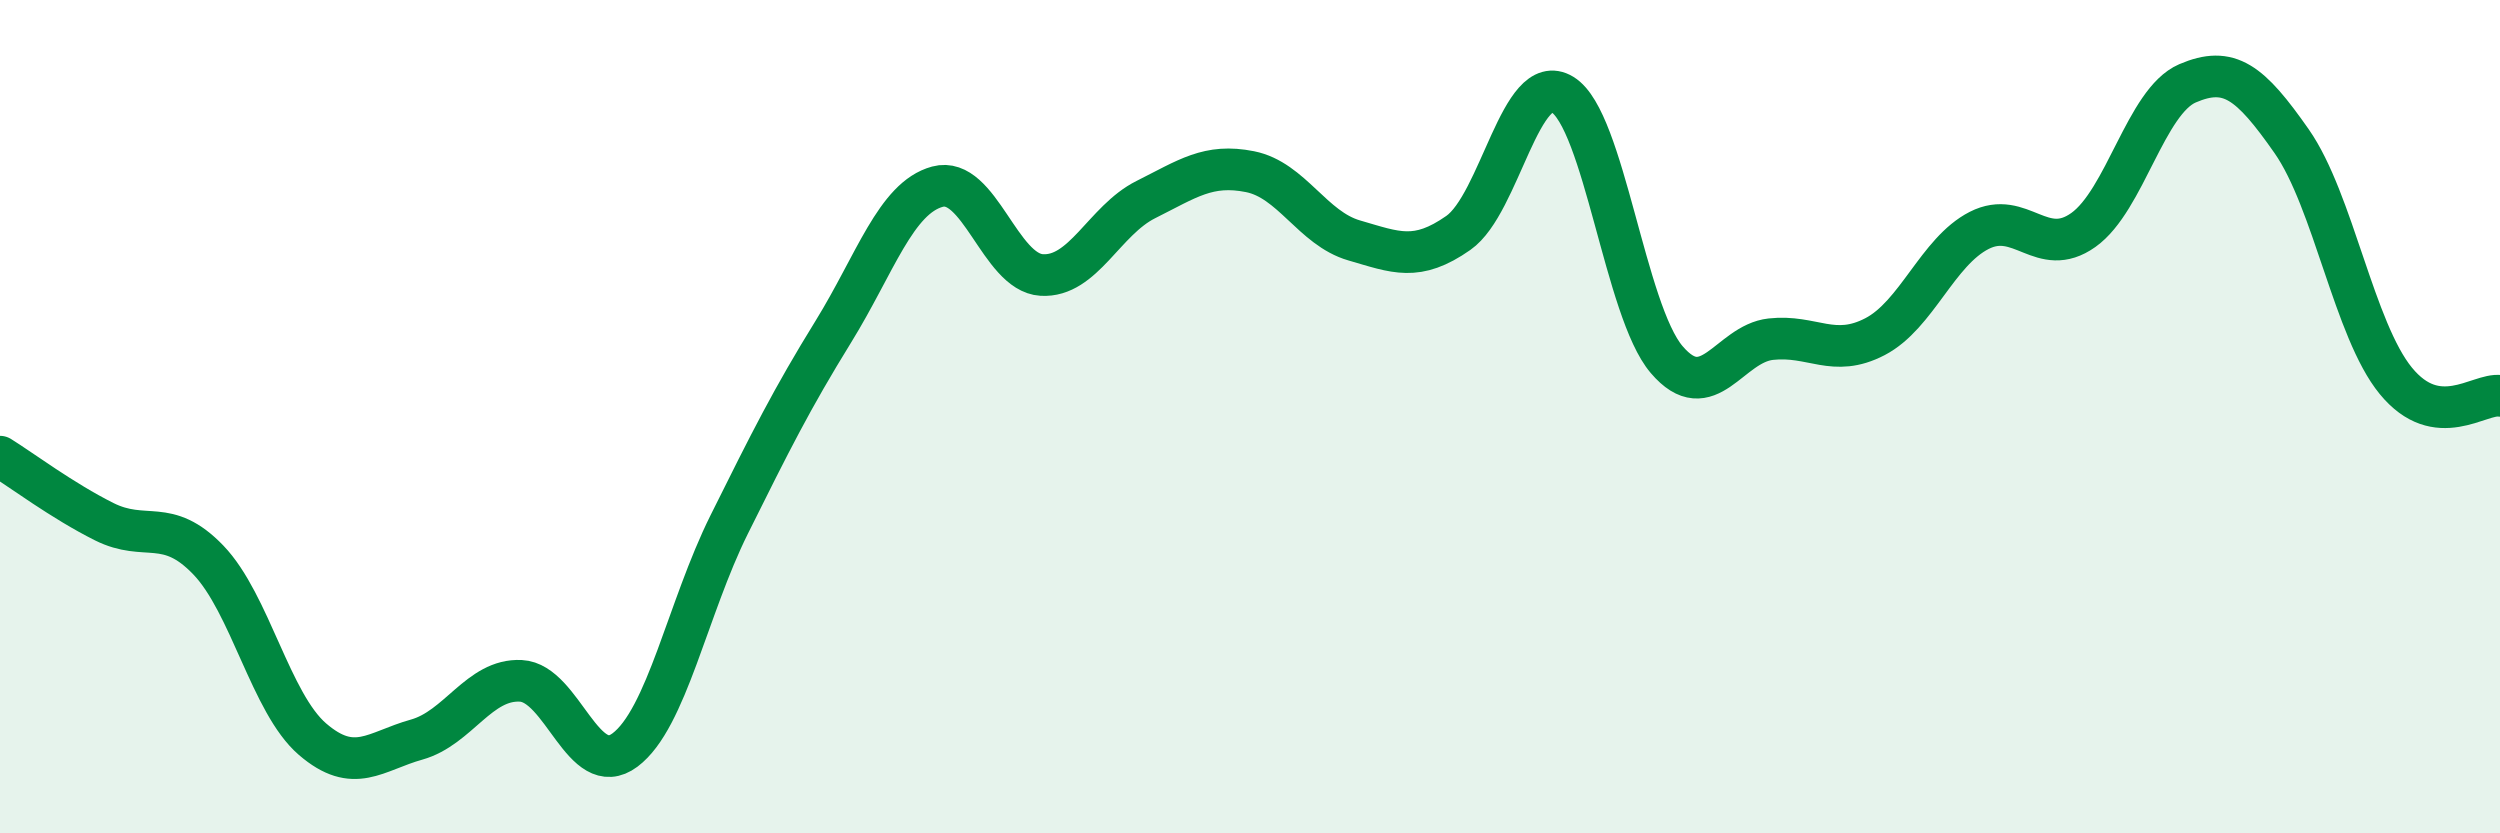
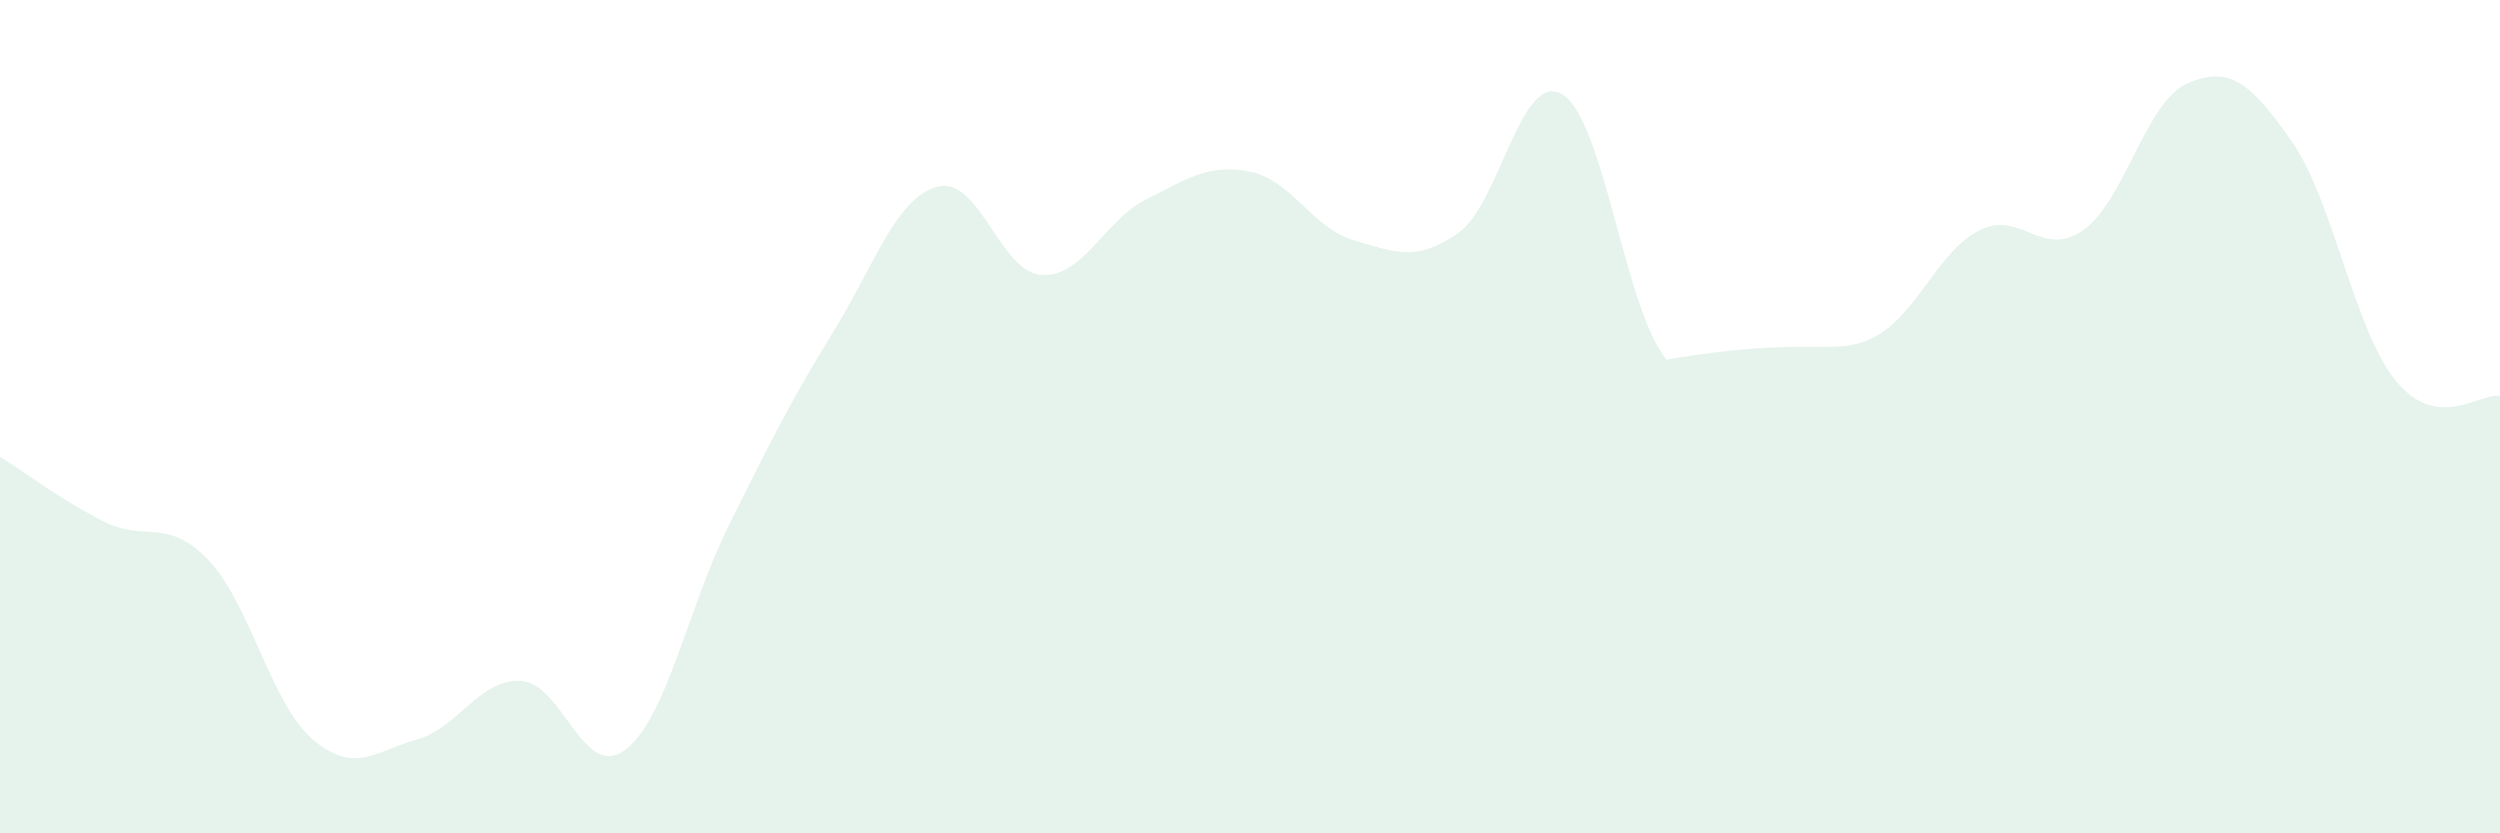
<svg xmlns="http://www.w3.org/2000/svg" width="60" height="20" viewBox="0 0 60 20">
-   <path d="M 0,10.96 C 0.5,11.27 1.5,12.02 2.5,12.52 C 3.5,13.02 4,12.4 5,13.44 C 6,14.48 6.5,16.88 7.5,17.74 C 8.5,18.6 9,18.03 10,17.75 C 11,17.47 11.5,16.29 12.5,16.34 C 13.5,16.39 14,18.75 15,18 C 16,17.25 16.5,14.6 17.5,12.59 C 18.5,10.58 19,9.58 20,7.96 C 21,6.34 21.5,4.75 22.5,4.48 C 23.5,4.21 24,6.54 25,6.6 C 26,6.66 26.5,5.29 27.5,4.79 C 28.5,4.29 29,3.92 30,4.12 C 31,4.32 31.5,5.48 32.5,5.77 C 33.5,6.06 34,6.29 35,5.59 C 36,4.89 36.5,1.66 37.5,2.27 C 38.5,2.88 39,7.46 40,8.63 C 41,9.8 41.5,8.25 42.5,8.14 C 43.5,8.03 44,8.6 45,8.08 C 46,7.56 46.5,6.04 47.5,5.53 C 48.5,5.02 49,6.23 50,5.52 C 51,4.81 51.5,2.43 52.5,2 C 53.5,1.57 54,1.96 55,3.39 C 56,4.82 56.5,7.92 57.5,9.14 C 58.5,10.36 59.5,9.43 60,9.5L60 20L0 20Z" fill="#008740" opacity="0.1" stroke-linecap="round" stroke-linejoin="round" />
-   <path d="M 0,10.96 C 0.5,11.27 1.5,12.02 2.5,12.52 C 3.5,13.02 4,12.4 5,13.44 C 6,14.48 6.5,16.88 7.5,17.74 C 8.5,18.6 9,18.03 10,17.75 C 11,17.47 11.5,16.29 12.5,16.34 C 13.5,16.39 14,18.75 15,18 C 16,17.25 16.5,14.6 17.5,12.59 C 18.5,10.58 19,9.58 20,7.96 C 21,6.34 21.5,4.75 22.5,4.48 C 23.5,4.21 24,6.54 25,6.6 C 26,6.66 26.5,5.29 27.5,4.79 C 28.5,4.29 29,3.92 30,4.12 C 31,4.32 31.5,5.48 32.5,5.77 C 33.5,6.06 34,6.29 35,5.59 C 36,4.89 36.5,1.66 37.5,2.27 C 38.5,2.88 39,7.46 40,8.63 C 41,9.8 41.5,8.25 42.5,8.14 C 43.5,8.03 44,8.6 45,8.08 C 46,7.56 46.5,6.04 47.5,5.53 C 48.5,5.02 49,6.23 50,5.52 C 51,4.81 51.5,2.43 52.5,2 C 53.5,1.57 54,1.96 55,3.39 C 56,4.82 56.5,7.92 57.5,9.14 C 58.5,10.36 59.5,9.43 60,9.5" stroke="#008740" stroke-width="1" fill="none" stroke-linecap="round" stroke-linejoin="round" />
+   <path d="M 0,10.96 C 0.5,11.27 1.5,12.02 2.5,12.52 C 3.5,13.02 4,12.4 5,13.44 C 6,14.48 6.5,16.88 7.5,17.74 C 8.5,18.6 9,18.03 10,17.75 C 11,17.47 11.5,16.29 12.5,16.34 C 13.5,16.39 14,18.75 15,18 C 16,17.25 16.5,14.6 17.5,12.59 C 18.5,10.58 19,9.58 20,7.96 C 21,6.34 21.5,4.75 22.5,4.48 C 23.5,4.21 24,6.54 25,6.6 C 26,6.66 26.5,5.29 27.5,4.79 C 28.5,4.29 29,3.92 30,4.12 C 31,4.32 31.5,5.48 32.5,5.77 C 33.5,6.06 34,6.29 35,5.59 C 36,4.89 36.5,1.66 37.5,2.27 C 38.5,2.88 39,7.46 40,8.63 C 43.5,8.03 44,8.6 45,8.08 C 46,7.56 46.5,6.04 47.5,5.53 C 48.5,5.02 49,6.23 50,5.52 C 51,4.81 51.5,2.43 52.5,2 C 53.5,1.57 54,1.96 55,3.39 C 56,4.82 56.5,7.92 57.5,9.14 C 58.5,10.36 59.5,9.43 60,9.5L60 20L0 20Z" fill="#008740" opacity="0.1" stroke-linecap="round" stroke-linejoin="round" />
</svg>